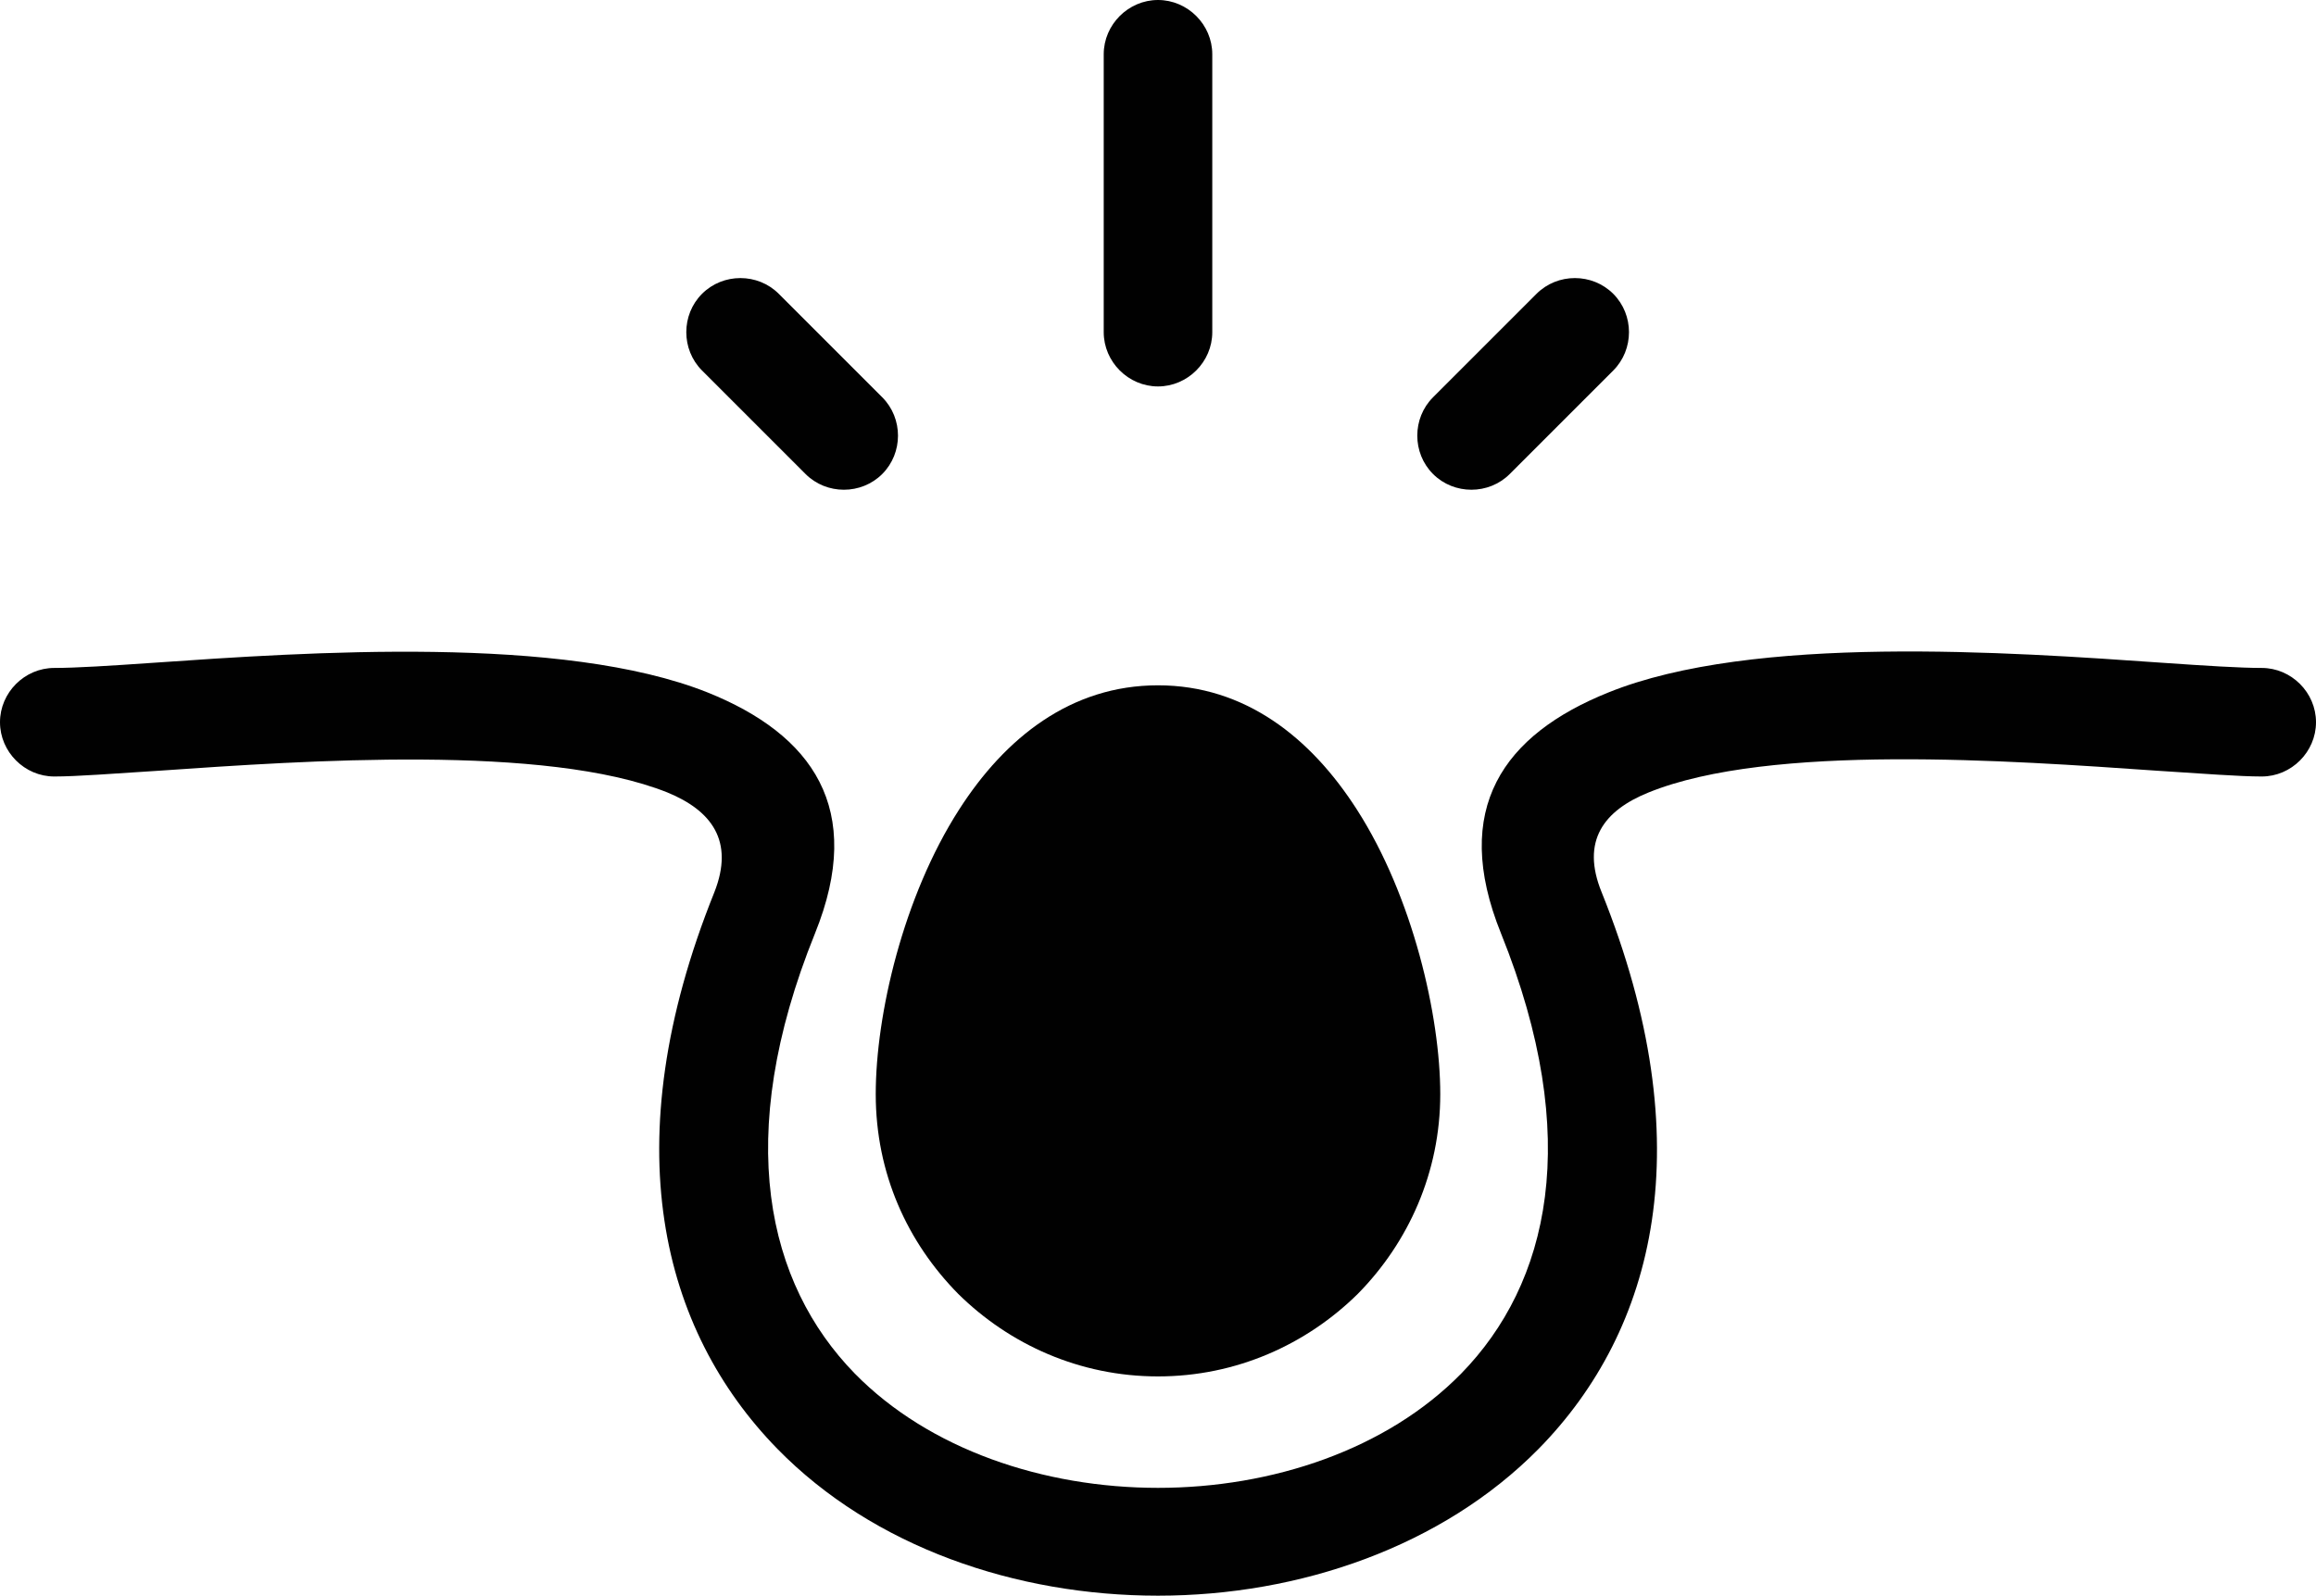
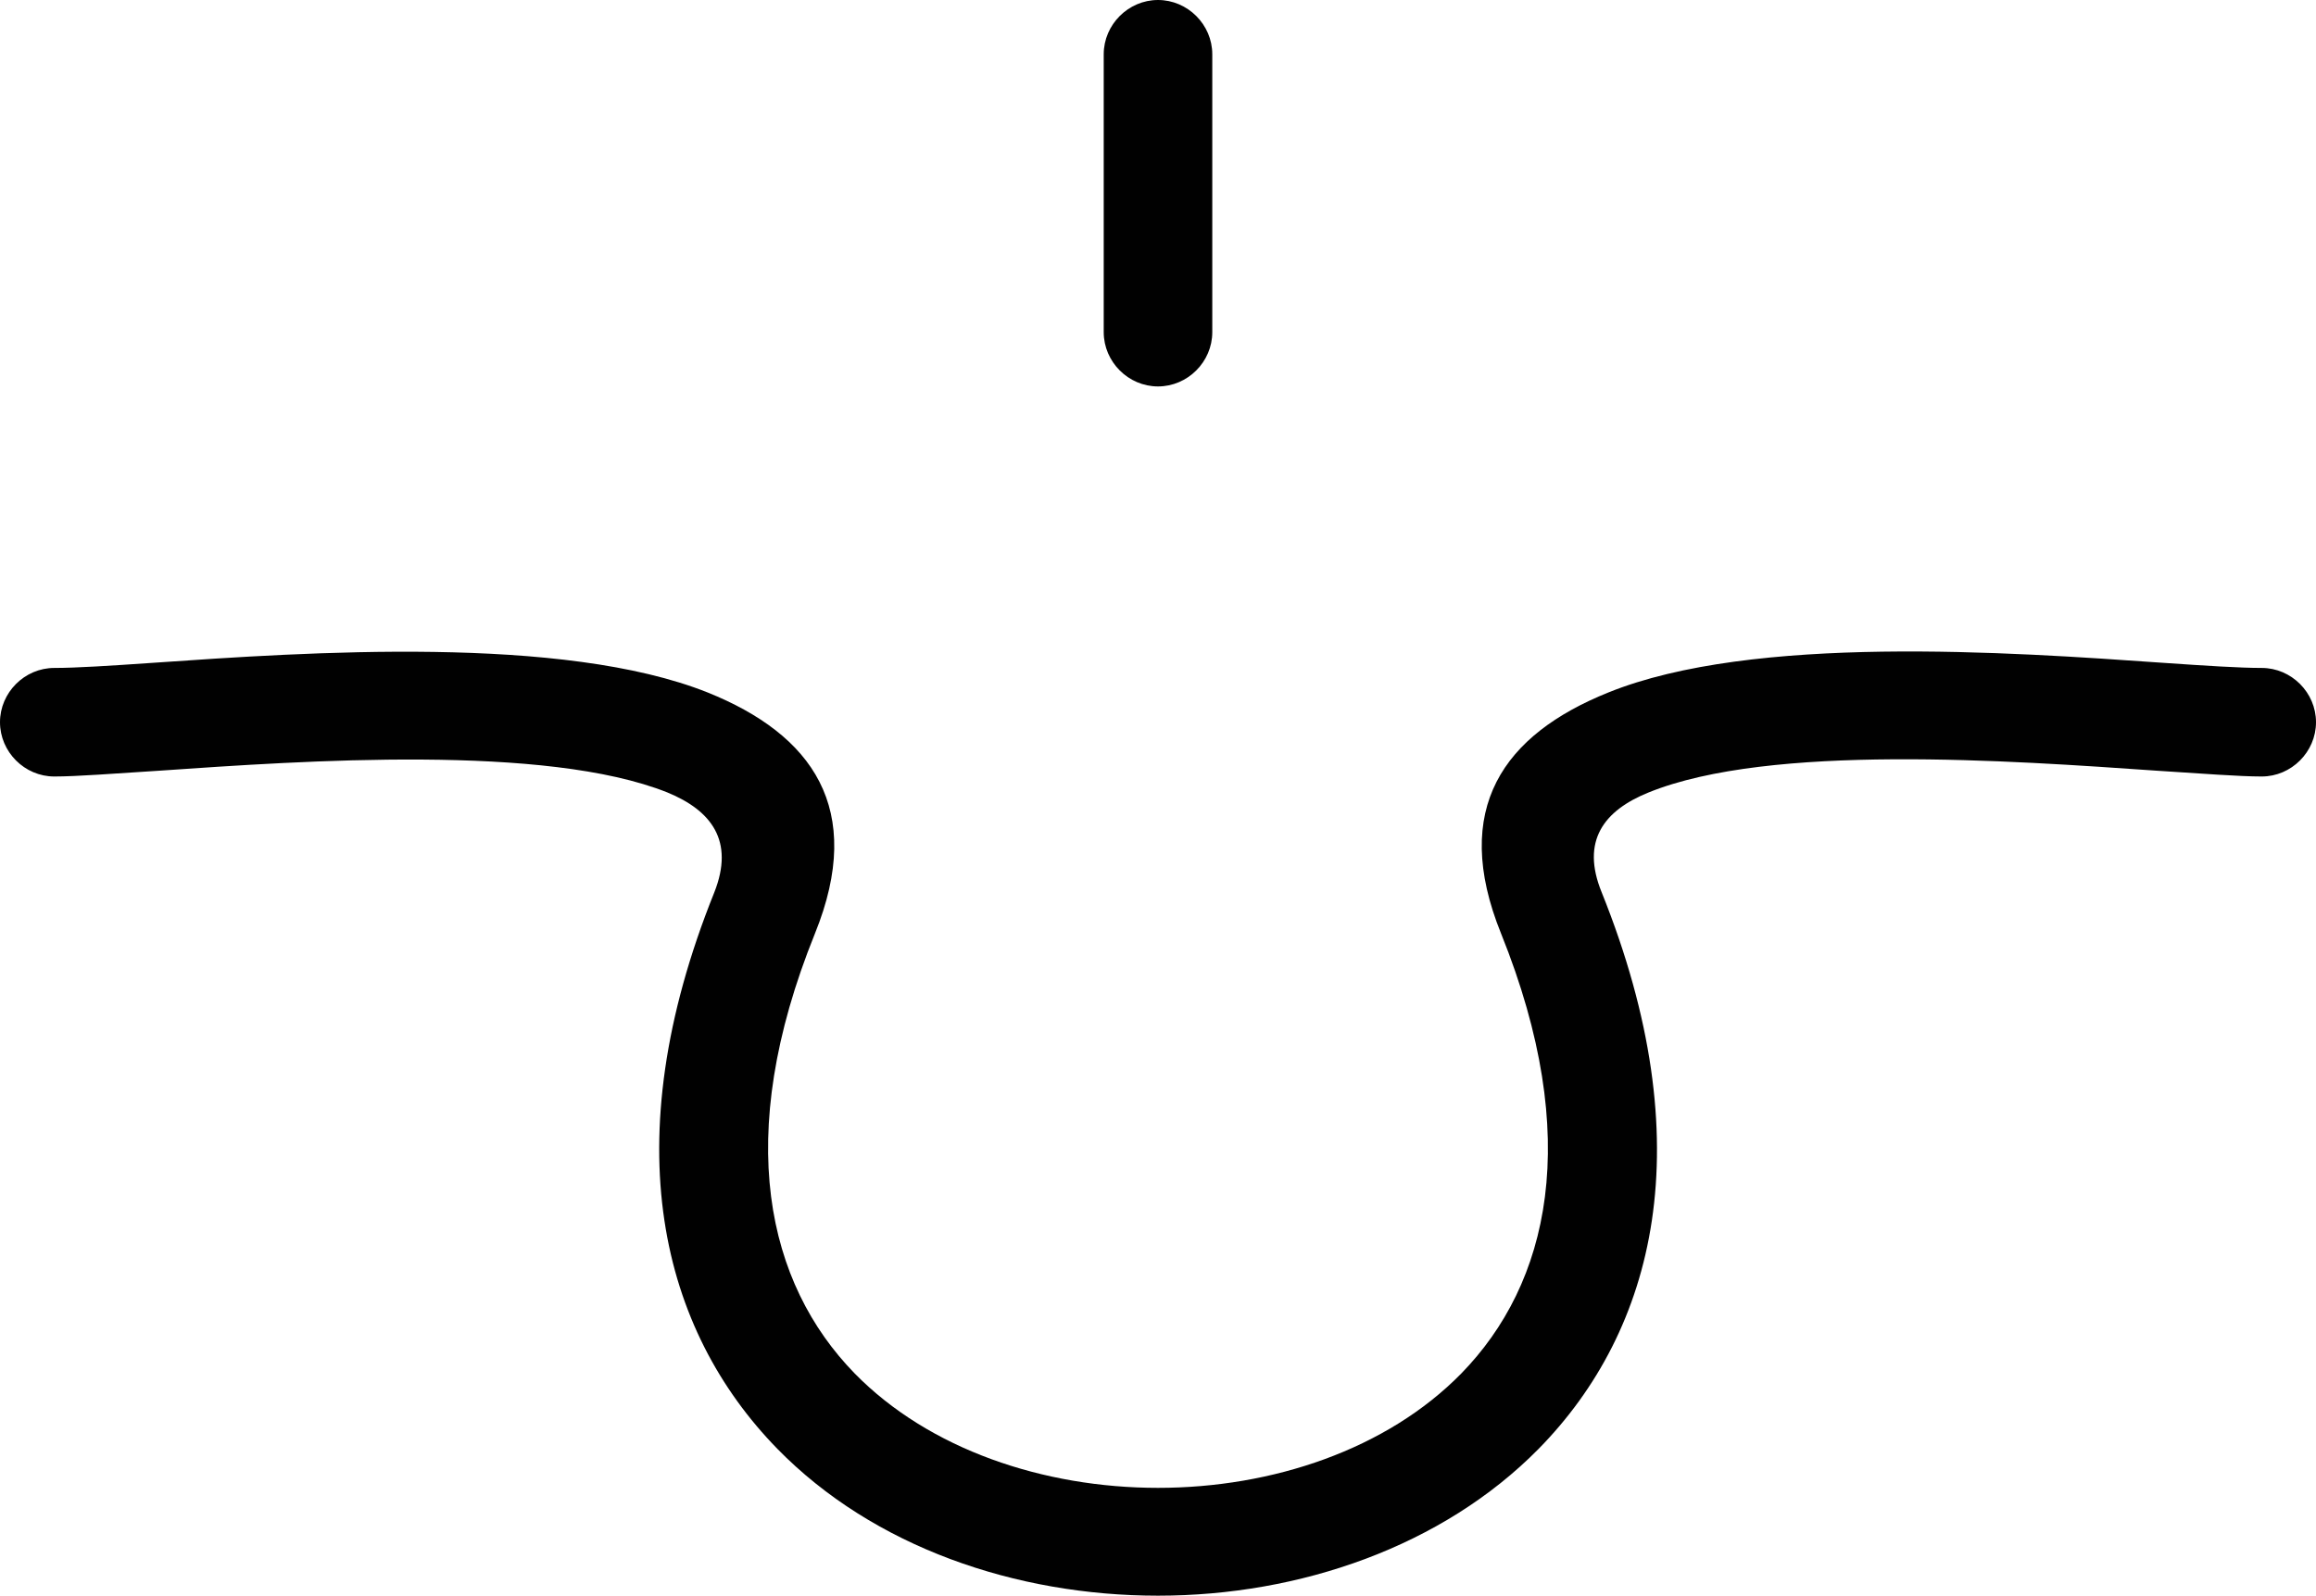
<svg xmlns="http://www.w3.org/2000/svg" id="Layer_1" data-name="Layer 1" viewBox="0 0 32 22.06">
  <defs>
    <style>
      .cls-1 {
        fill: #010101;
      }
    </style>
  </defs>
  <path class="cls-1" d="M31.25,9.23h0c-.3,0-.77-.03-1.35-.07-2.14-.15-5.68-.4-7.68.41-1.44.58-2.18,1.6-1.48,3.33,1.14,2.83.66,4.84-.55,6.08-1.03,1.05-2.61,1.58-4.19,1.58s-3.16-.53-4.19-1.58c-1.21-1.24-1.69-3.26-.55-6.08.7-1.73-.04-2.75-1.48-3.33-2-.8-5.53-.56-7.68-.41-.58.04-1.05.07-1.35.07-.41,0-.75.34-.75.75s.34.75.75.75c.31,0,.82-.04,1.45-.08,2.02-.14,5.34-.37,7.02.3.61.25.93.67.65,1.38-1.4,3.48-.73,6.05.87,7.69,1.33,1.36,3.3,2.03,5.26,2.03s3.93-.68,5.26-2.03c1.61-1.64,2.27-4.21.87-7.69-.29-.71.03-1.13.65-1.38,1.68-.68,5-.44,7.02-.3.63.04,1.14.08,1.45.08.41,0,.75-.34.75-.75s-.34-.75-.75-.75Z" />
-   <path class="cls-1" d="M11.13,6.55c.29.29.77.29,1.06,0,.29-.29.29-.77,0-1.06l-1.43-1.43c-.29-.29-.77-.29-1.06,0-.29.29-.29.77,0,1.06l1.43,1.43Z" />
-   <path class="cls-1" d="M20.86,6.55l1.43-1.43c.29-.29.29-.77,0-1.06-.29-.29-.77-.29-1.06,0h0l-1.43,1.43c-.29.29-.29.77,0,1.06.29.29.77.29,1.06,0Z" />
  <path class="cls-1" d="M16,5.34c.41,0,.75-.34.75-.75V.75c0-.41-.34-.75-.75-.75s-.75.34-.75.75v3.84c0,.41.34.75.75.75Z" />
-   <path class="cls-1" d="M13.24,17.88c.71.7,1.68,1.14,2.76,1.14s2.05-.44,2.76-1.14c.7-.71,1.14-1.68,1.14-2.76s-.38-2.73-1.15-3.93c-.64-1-1.55-1.72-2.75-1.72s-2.11.72-2.75,1.72c-.77,1.2-1.15,2.83-1.15,3.93s.44,2.05,1.14,2.76Z" />
</svg>